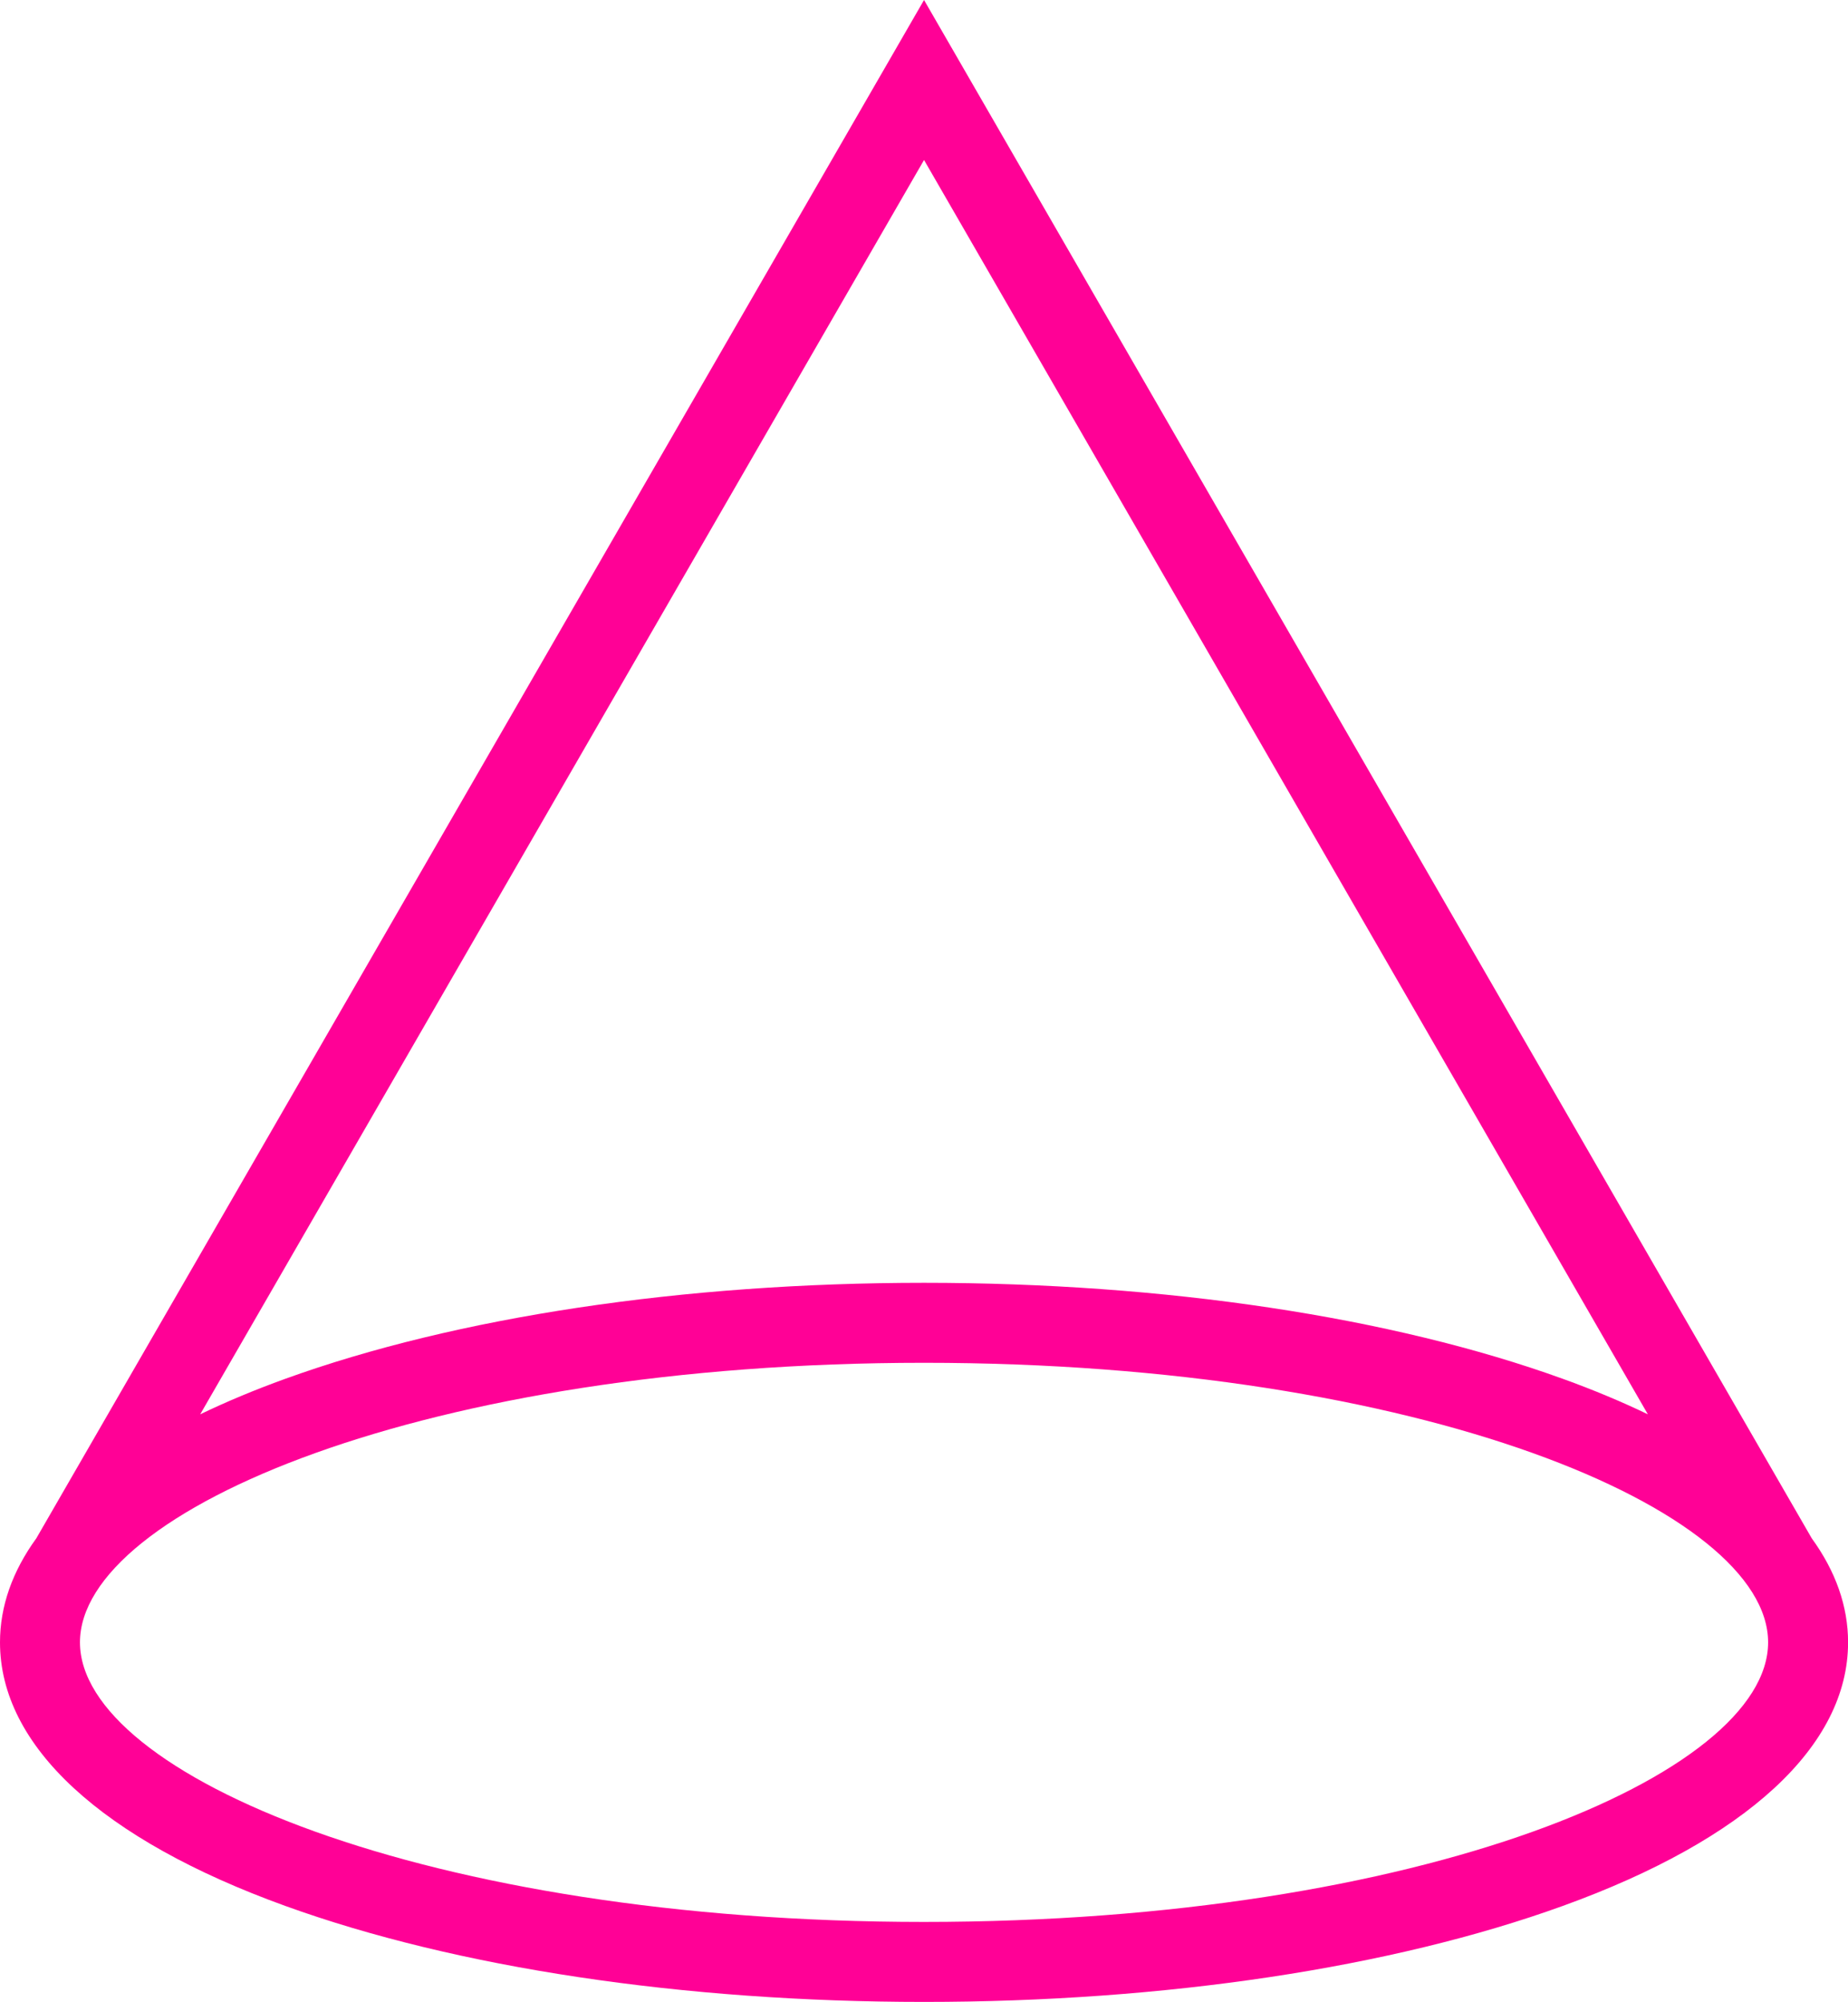
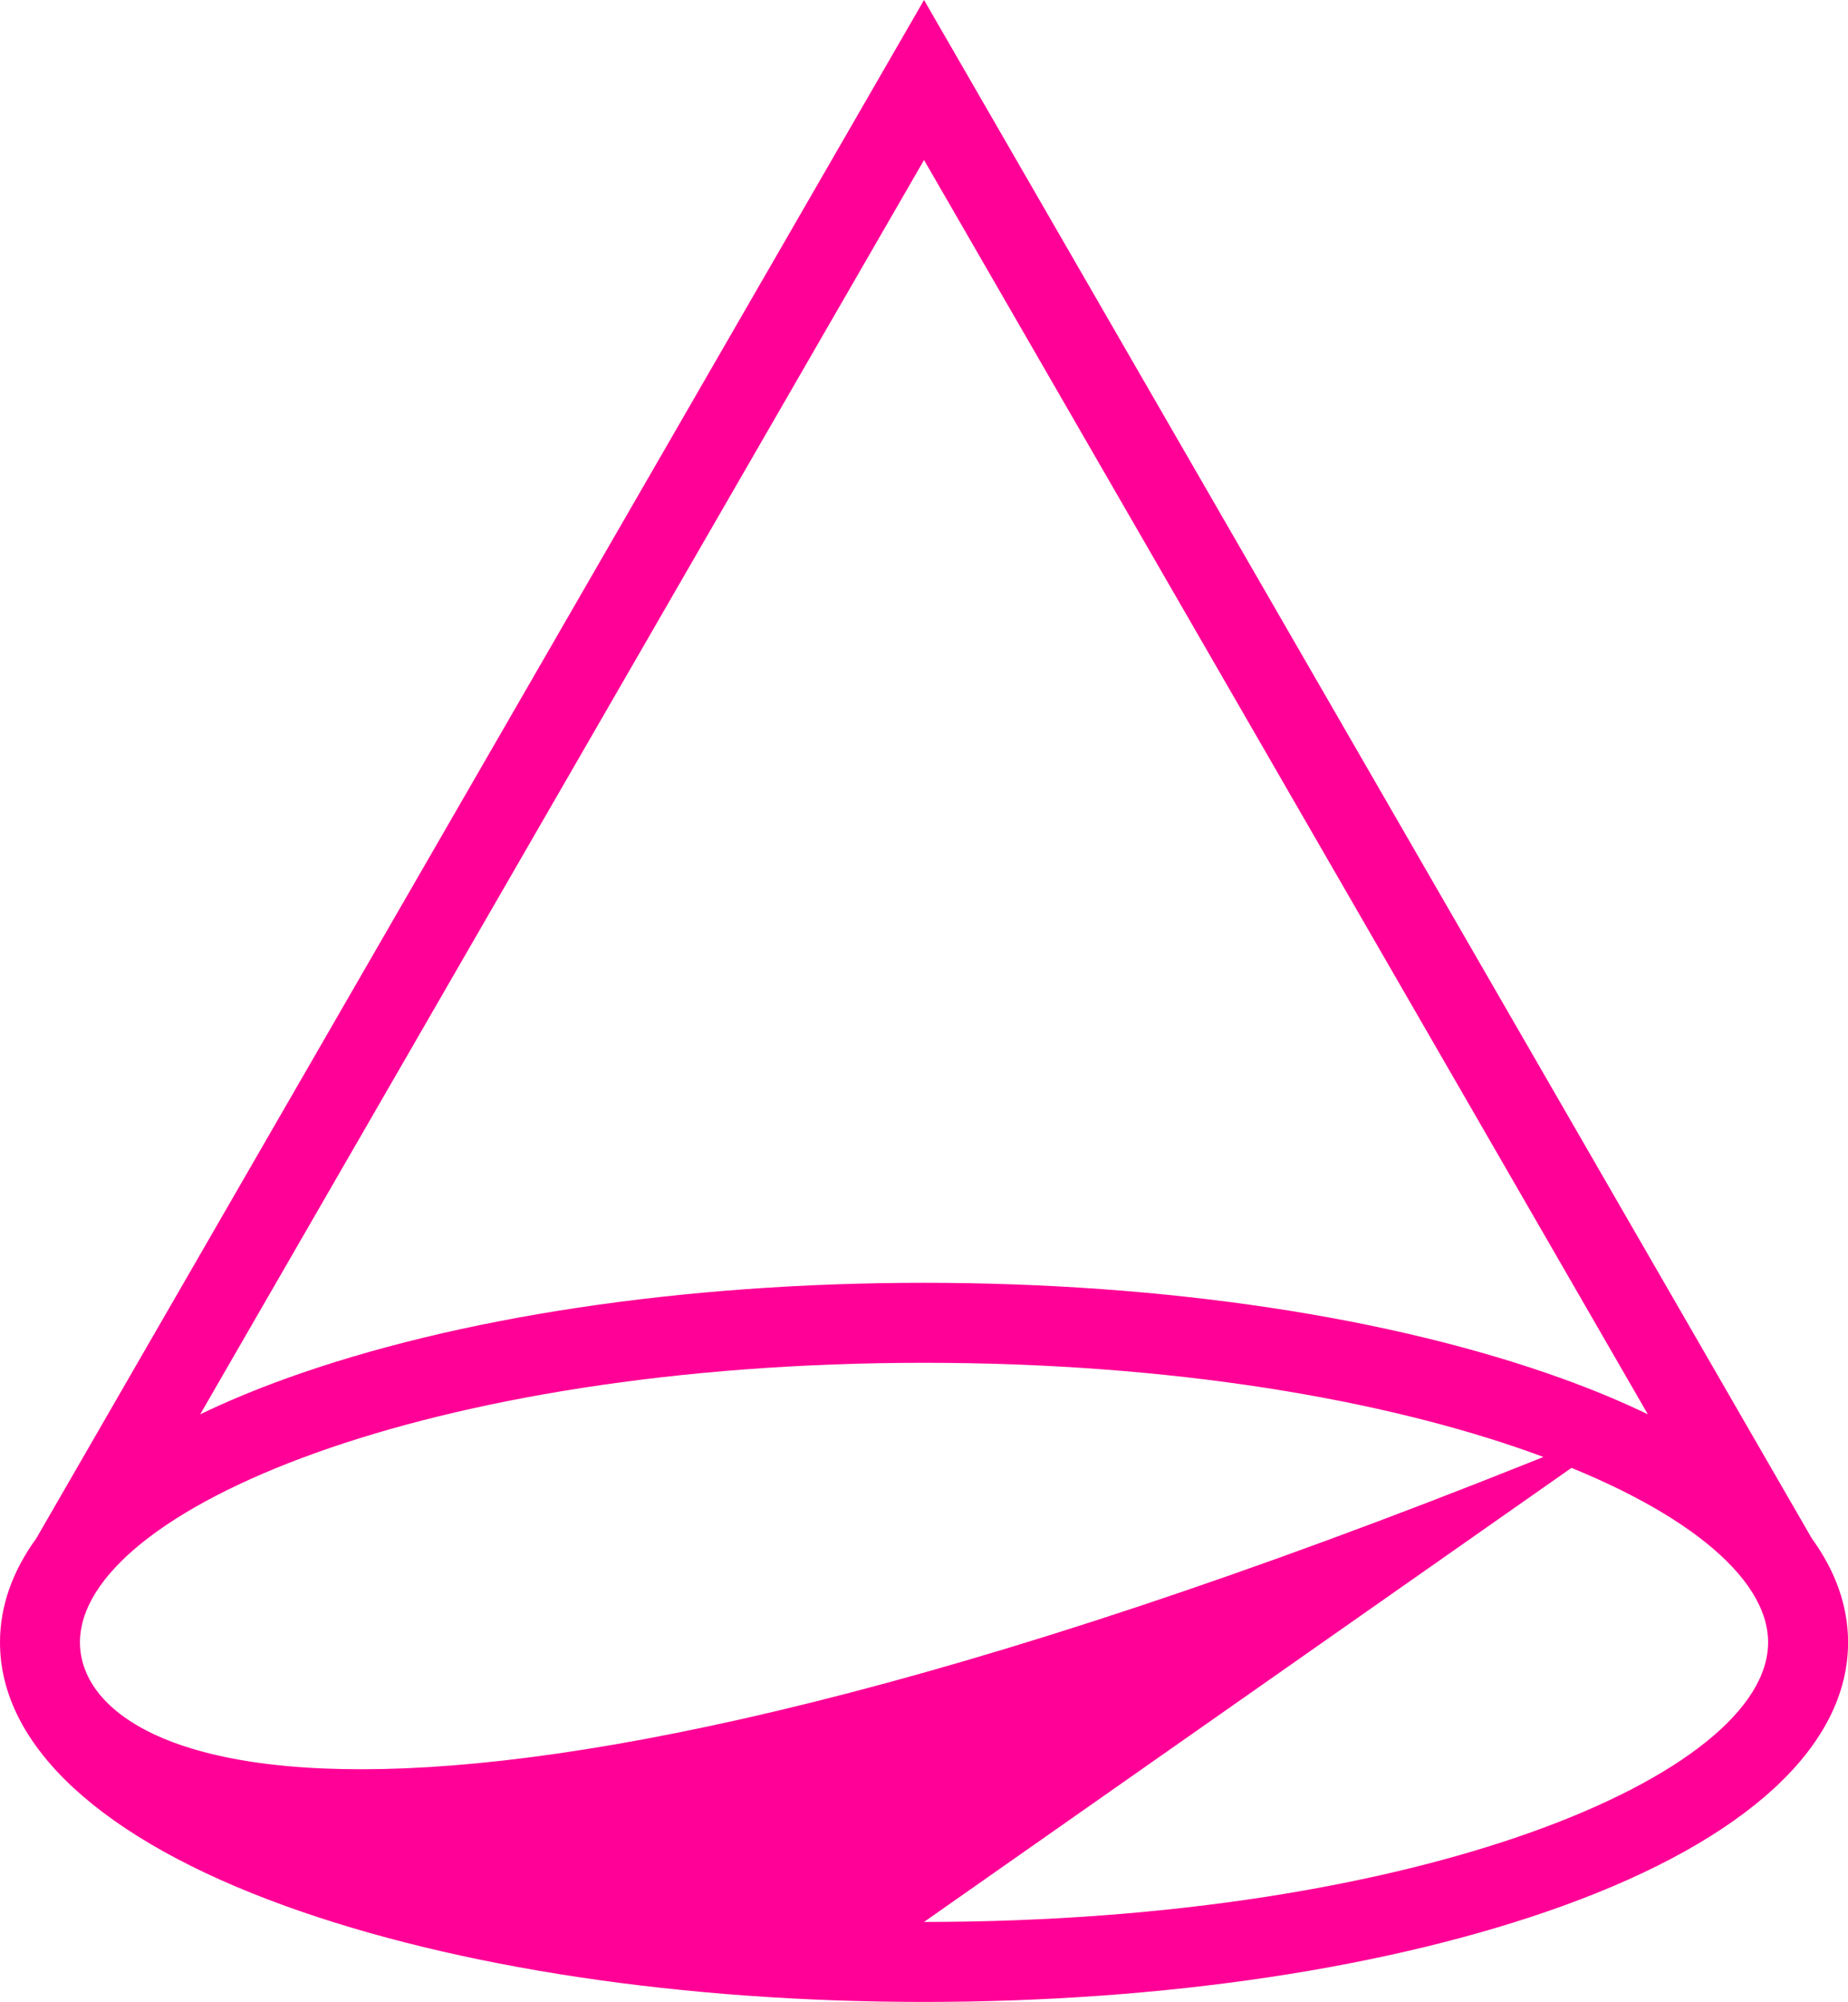
<svg xmlns="http://www.w3.org/2000/svg" fill="#000000" height="400.4" preserveAspectRatio="xMidYMid meet" version="1" viewBox="0.0 0.0 369.8 400.4" width="369.8" zoomAndPan="magnify">
  <g id="change1_1">
-     <path d="M362.545,307.677L184.907,0L7.27,307.675C2.482,314.275,0,321.261,0,328.489 c0,20.693,20.277,39.416,57.097,52.719c34.263,12.379,79.654,19.196,127.811,19.196 c48.157,0,93.547-6.817,127.811-19.196c36.819-13.303,57.096-32.025,57.096-52.719 C369.814,321.262,367.332,314.276,362.545,307.677z M329.75,282.875c-5.208-2.508-10.884-4.883-17.032-7.104 c-34.263-12.379-79.653-19.196-127.811-19.196s-93.548,6.817-127.811,19.196c-6.149,2.221-11.824,4.597-17.033,7.105 L184.907,32L329.75,282.875z M184.907,384.404C85.368,384.404,16,354.937,16,328.489 c0-26.447,69.368-55.915,168.907-55.915c99.539,0,168.907,29.468,168.907,55.915 C353.814,354.937,284.446,384.404,184.907,384.404z" fill="#ff0196" />
+     <path d="M362.545,307.677L184.907,0L7.27,307.675C2.482,314.275,0,321.261,0,328.489 c0,20.693,20.277,39.416,57.097,52.719c34.263,12.379,79.654,19.196,127.811,19.196 c48.157,0,93.547-6.817,127.811-19.196c36.819-13.303,57.096-32.025,57.096-52.719 C369.814,321.262,367.332,314.276,362.545,307.677z M329.75,282.875c-5.208-2.508-10.884-4.883-17.032-7.104 c-34.263-12.379-79.653-19.196-127.811-19.196s-93.548,6.817-127.811,19.196c-6.149,2.221-11.824,4.597-17.033,7.105 L184.907,32L329.75,282.875z C85.368,384.404,16,354.937,16,328.489 c0-26.447,69.368-55.915,168.907-55.915c99.539,0,168.907,29.468,168.907,55.915 C353.814,354.937,284.446,384.404,184.907,384.404z" fill="#ff0196" />
  </g>
</svg>